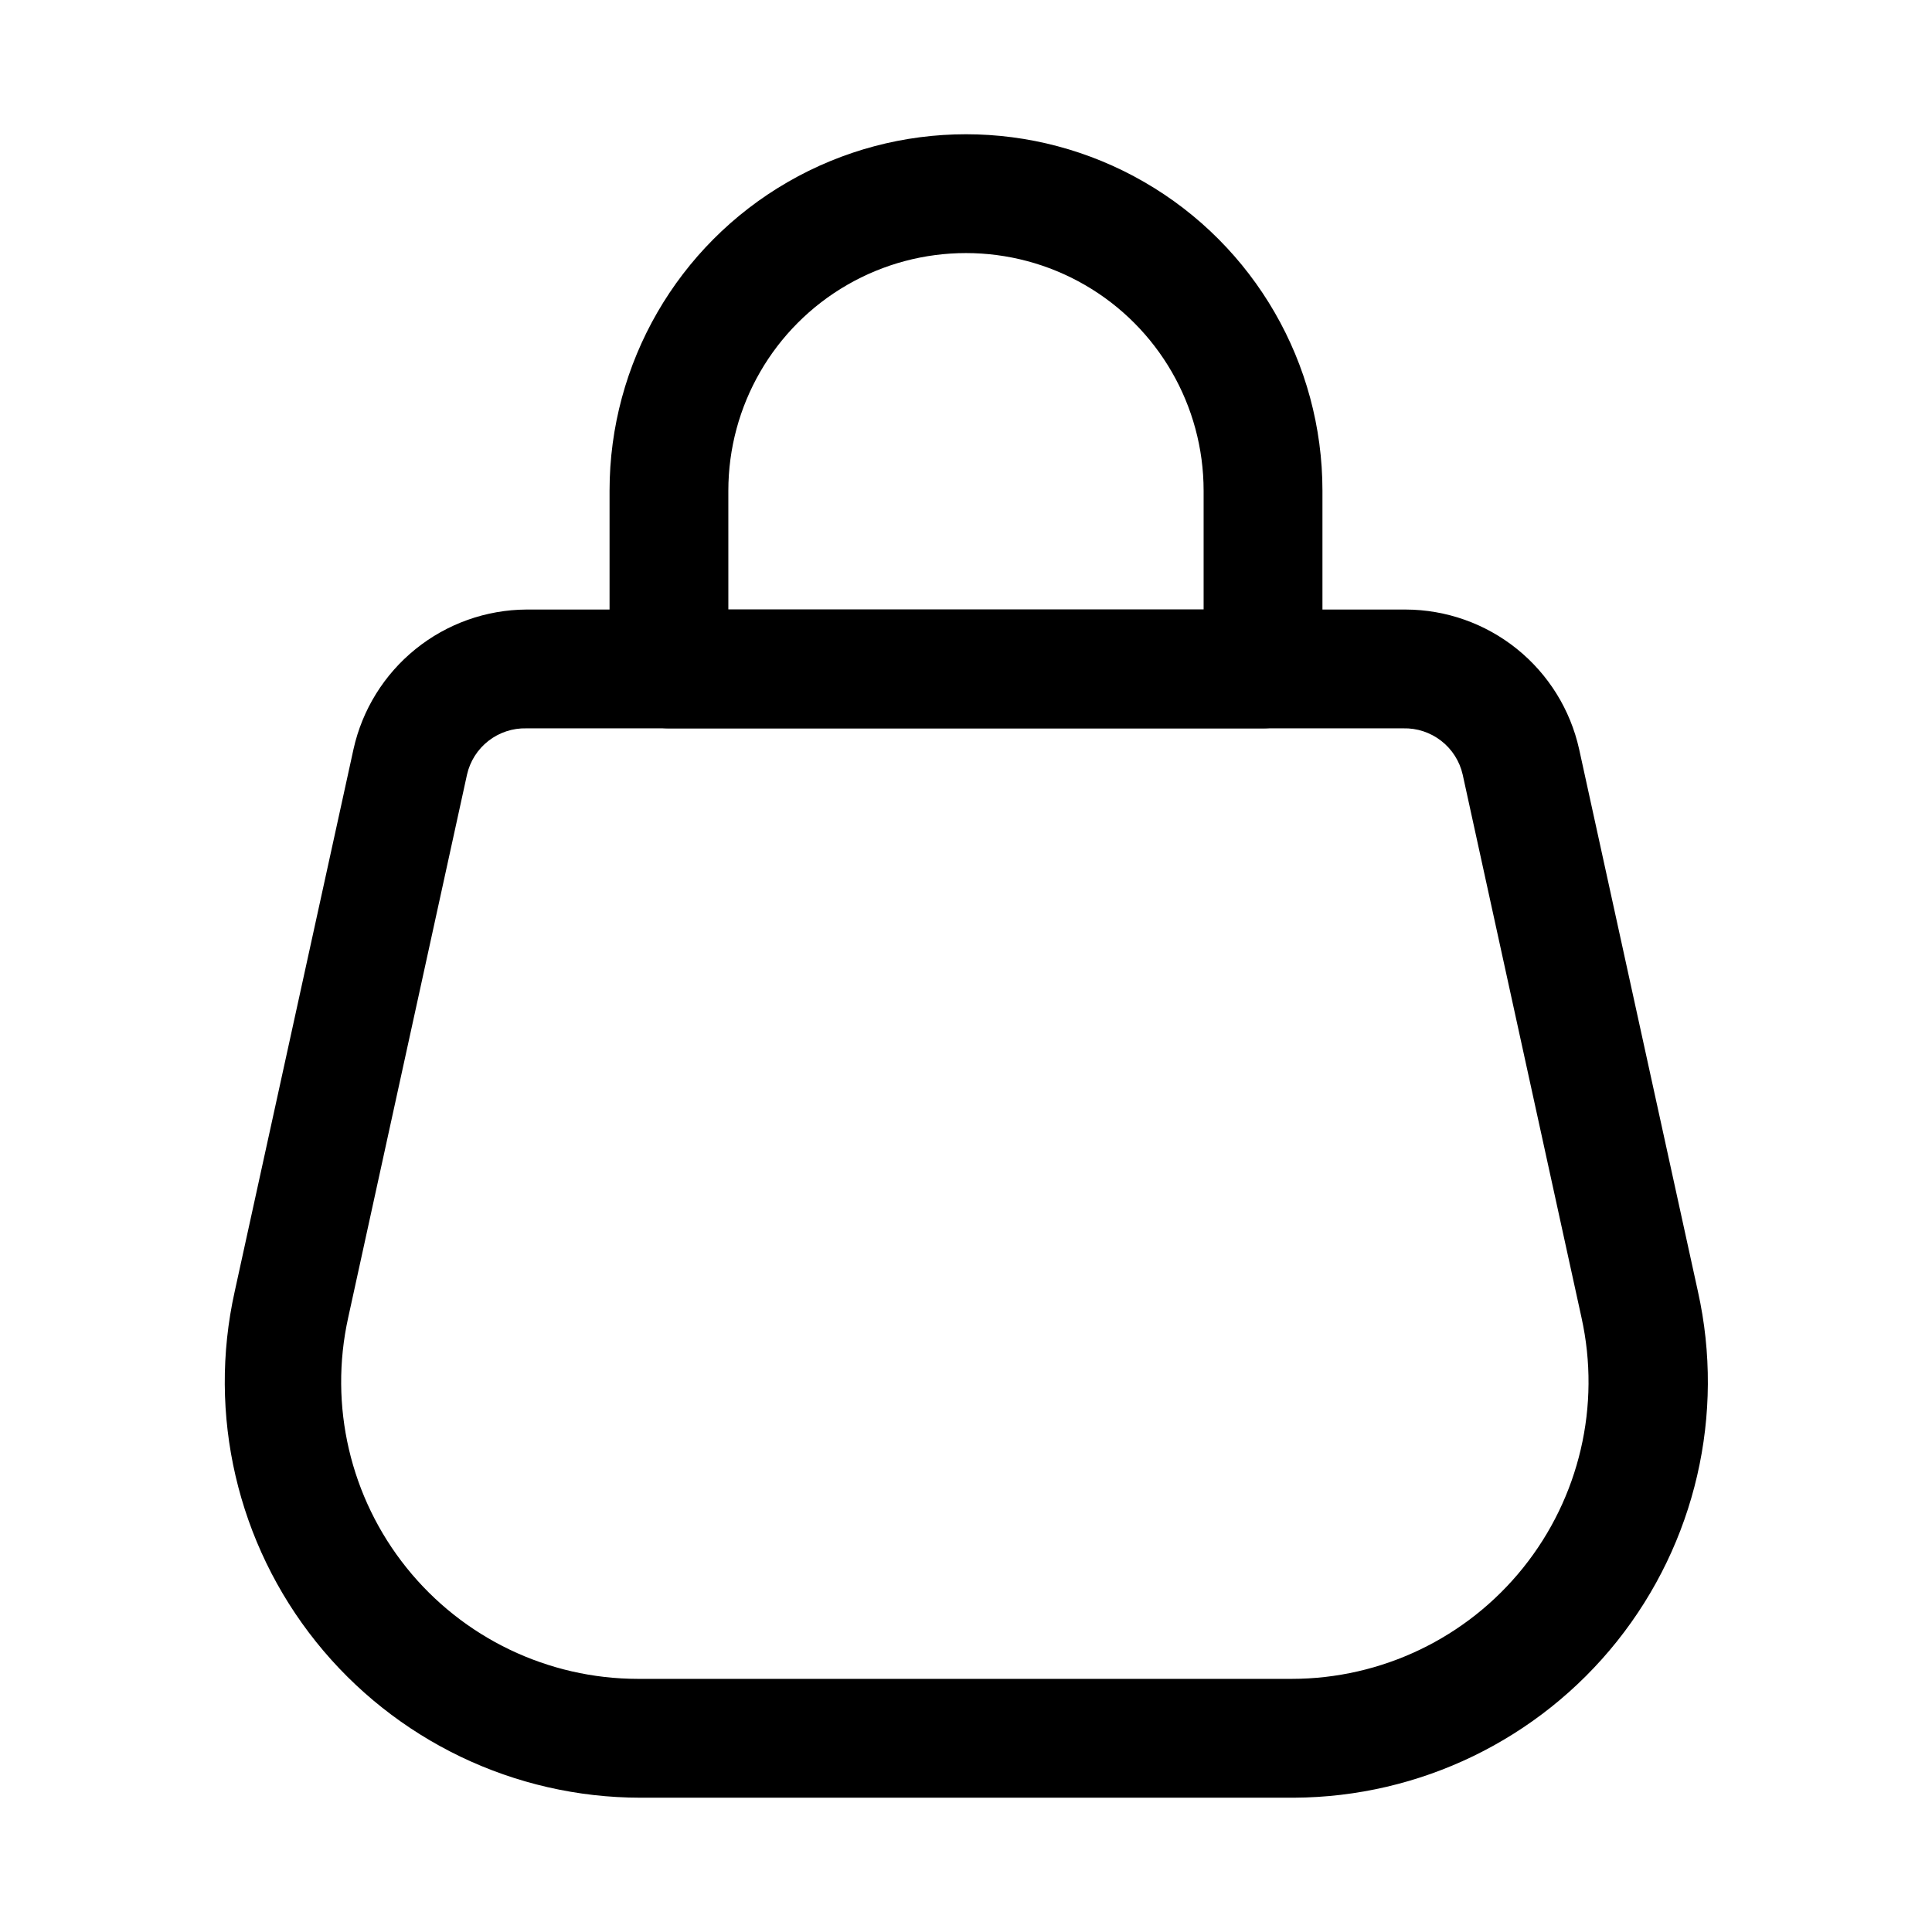
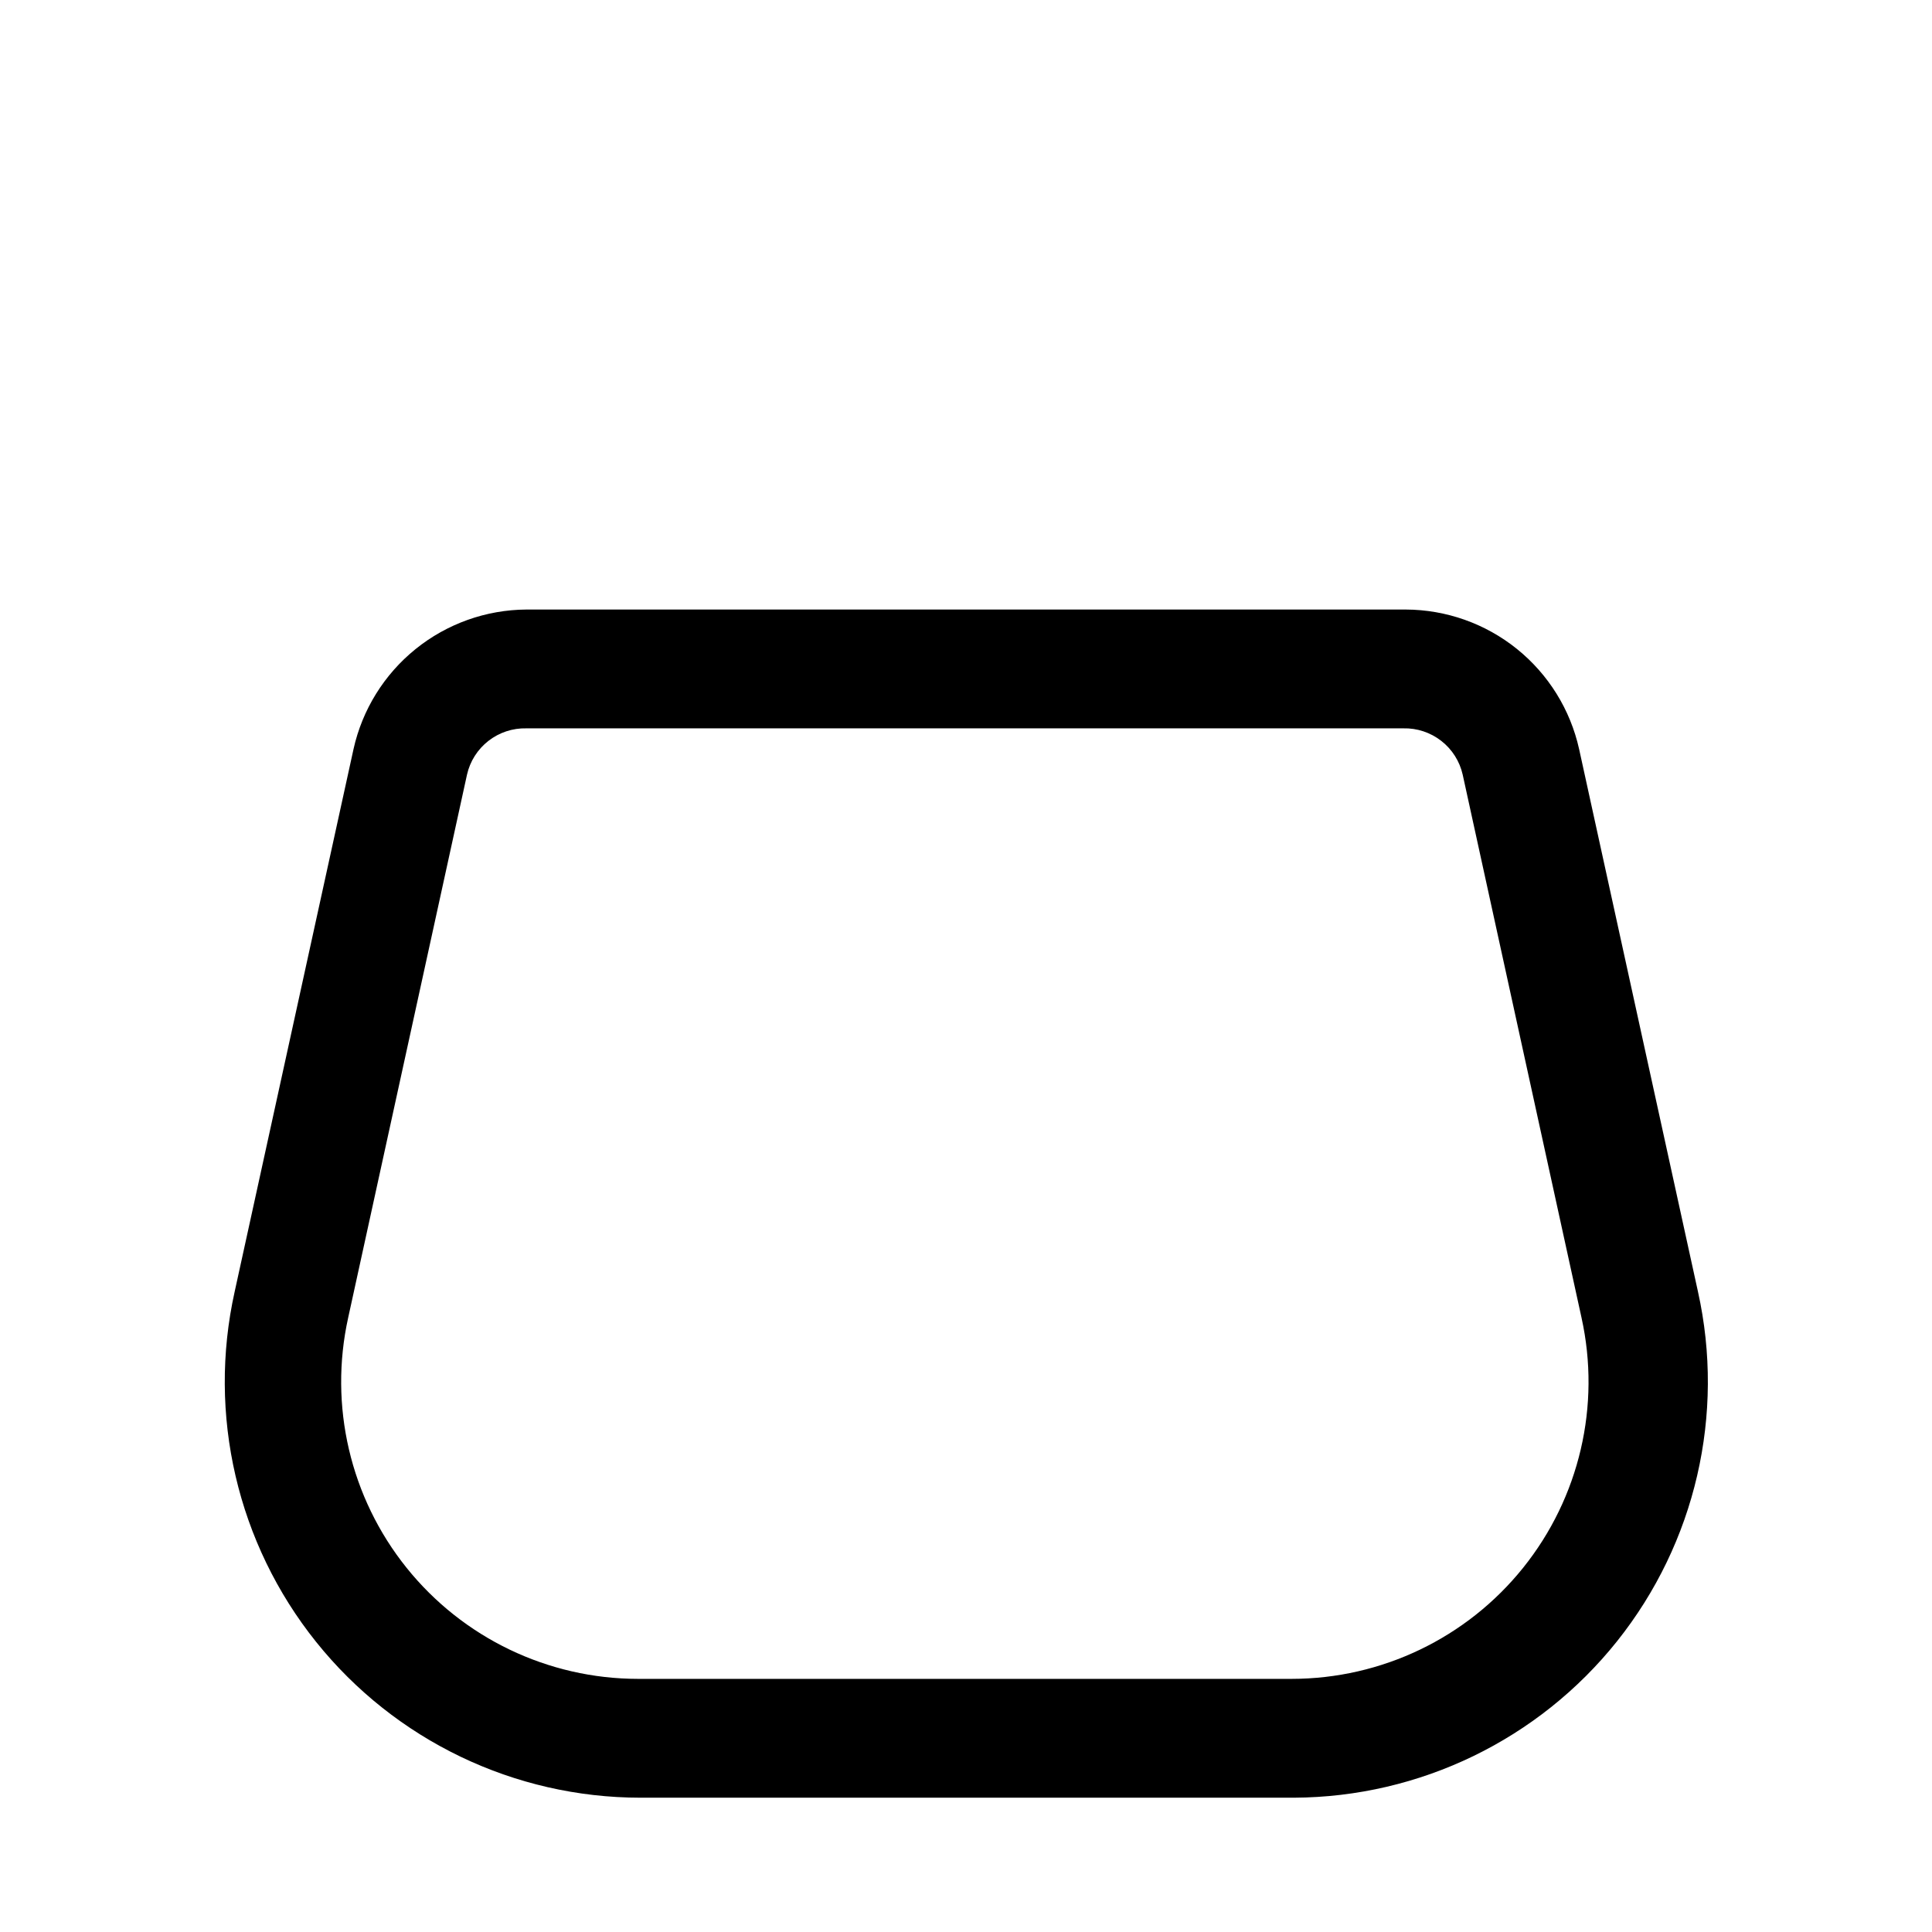
<svg xmlns="http://www.w3.org/2000/svg" fill="#000000" width="800px" height="800px" version="1.1" viewBox="144 144 512 512">
  <g>
-     <path d="m478.72 337.02h-157.44c-4.176 0-8.18-1.66-11.133-4.613s-4.609-6.957-4.609-11.133v-47.23c0-33.75 18.004-64.934 47.23-81.809s65.238-16.875 94.465 0c29.227 16.875 47.23 48.059 47.23 81.809v47.23c0 4.176-1.656 8.18-4.609 11.133-2.953 2.953-6.957 4.613-11.133 4.613zm-141.7-31.488h125.95v-31.488c0-22.5-12.004-43.289-31.488-54.539-19.488-11.25-43.492-11.25-62.977 0s-31.488 32.039-31.488 54.539z" />
    <path d="m486.91 620.41h-173.18c-33.426-0.012-65.039-15.195-85.945-41.273-20.906-26.082-28.848-60.238-21.59-92.863l31.488-143.74v-0.004c2.32-10.441 8.113-19.789 16.438-26.512 8.324-6.723 18.68-10.418 29.379-10.484h233.01c10.727 0.031 21.121 3.711 29.477 10.434 8.355 6.727 14.172 16.094 16.496 26.562l31.488 143.74v0.004c7.242 32.543-0.641 66.621-21.441 92.68-20.797 26.059-52.277 41.301-85.617 41.457zm-203.41-283.39c-3.641-0.09-7.195 1.086-10.066 3.324-2.871 2.238-4.879 5.402-5.676 8.953l-31.488 143.9c-5.156 23.297 0.535 47.672 15.469 66.277 14.934 18.609 37.504 29.438 61.359 29.445h173.19c23.855-0.008 46.426-10.836 61.359-29.445 14.934-18.605 20.625-42.98 15.469-66.277l-31.488-143.9c-0.797-3.551-2.805-6.715-5.676-8.953-2.871-2.238-6.426-3.414-10.066-3.324z" />
  </g>
</svg>